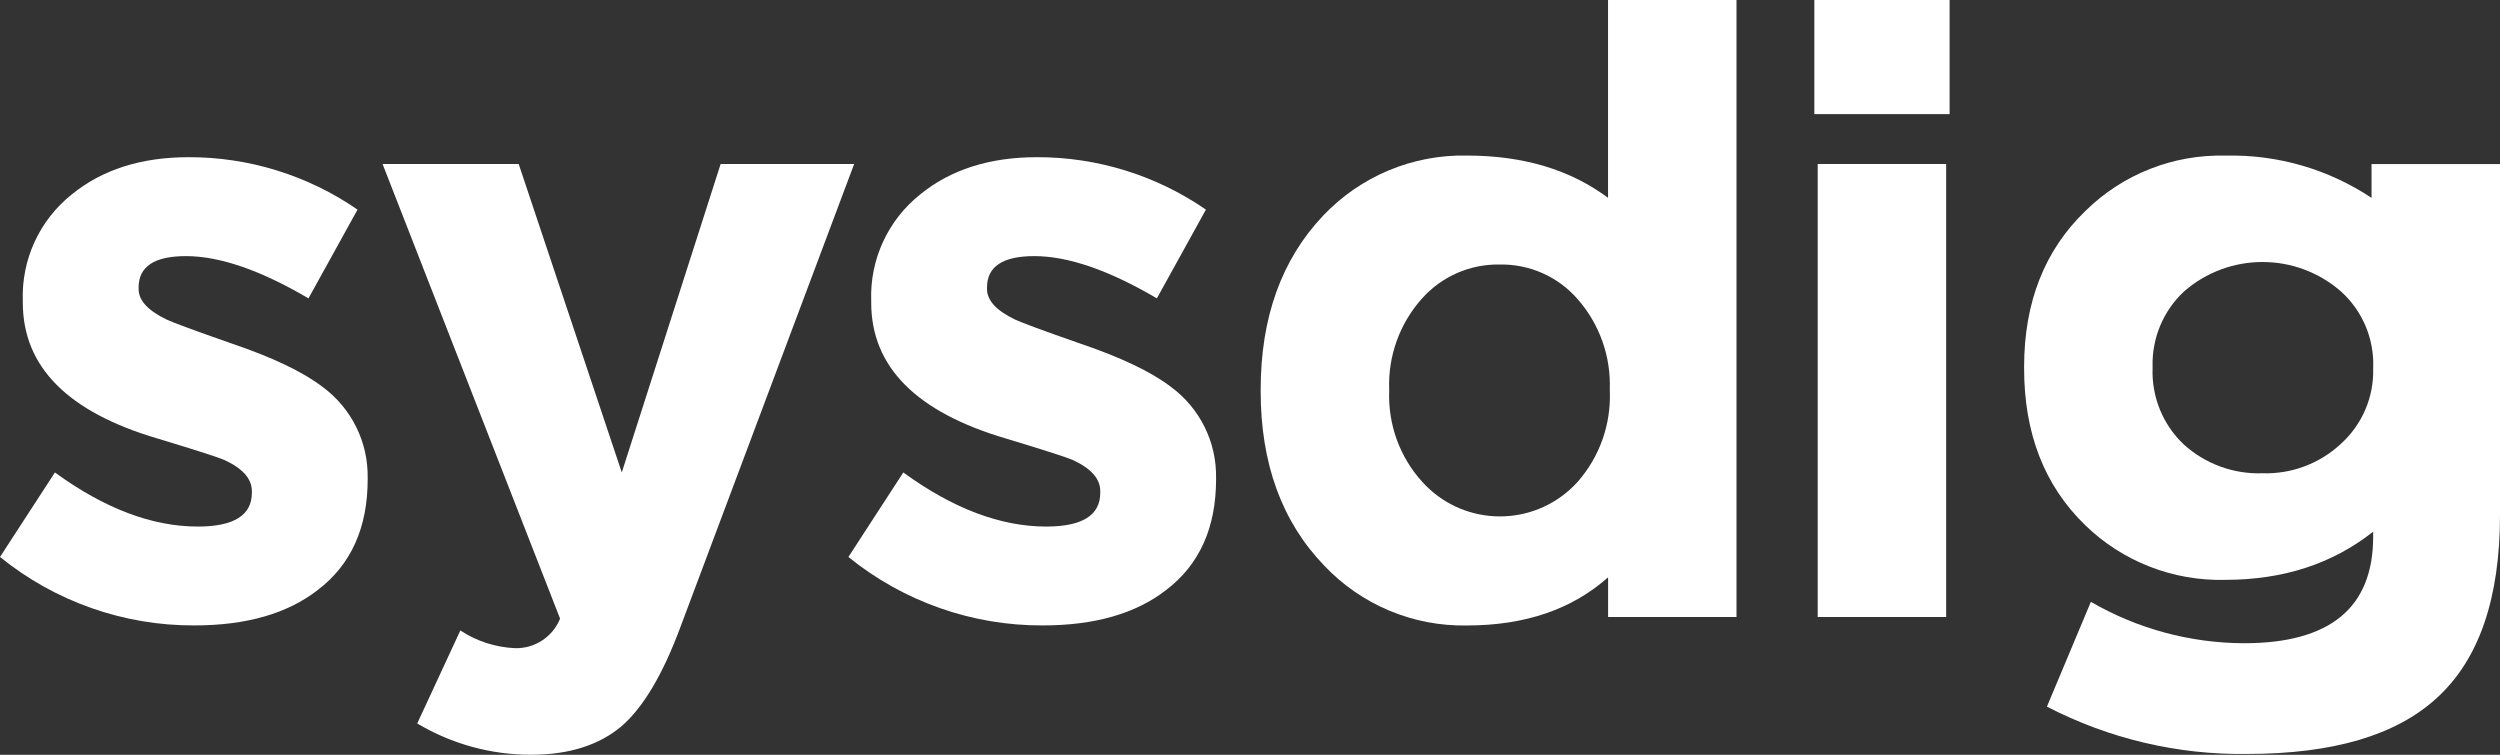
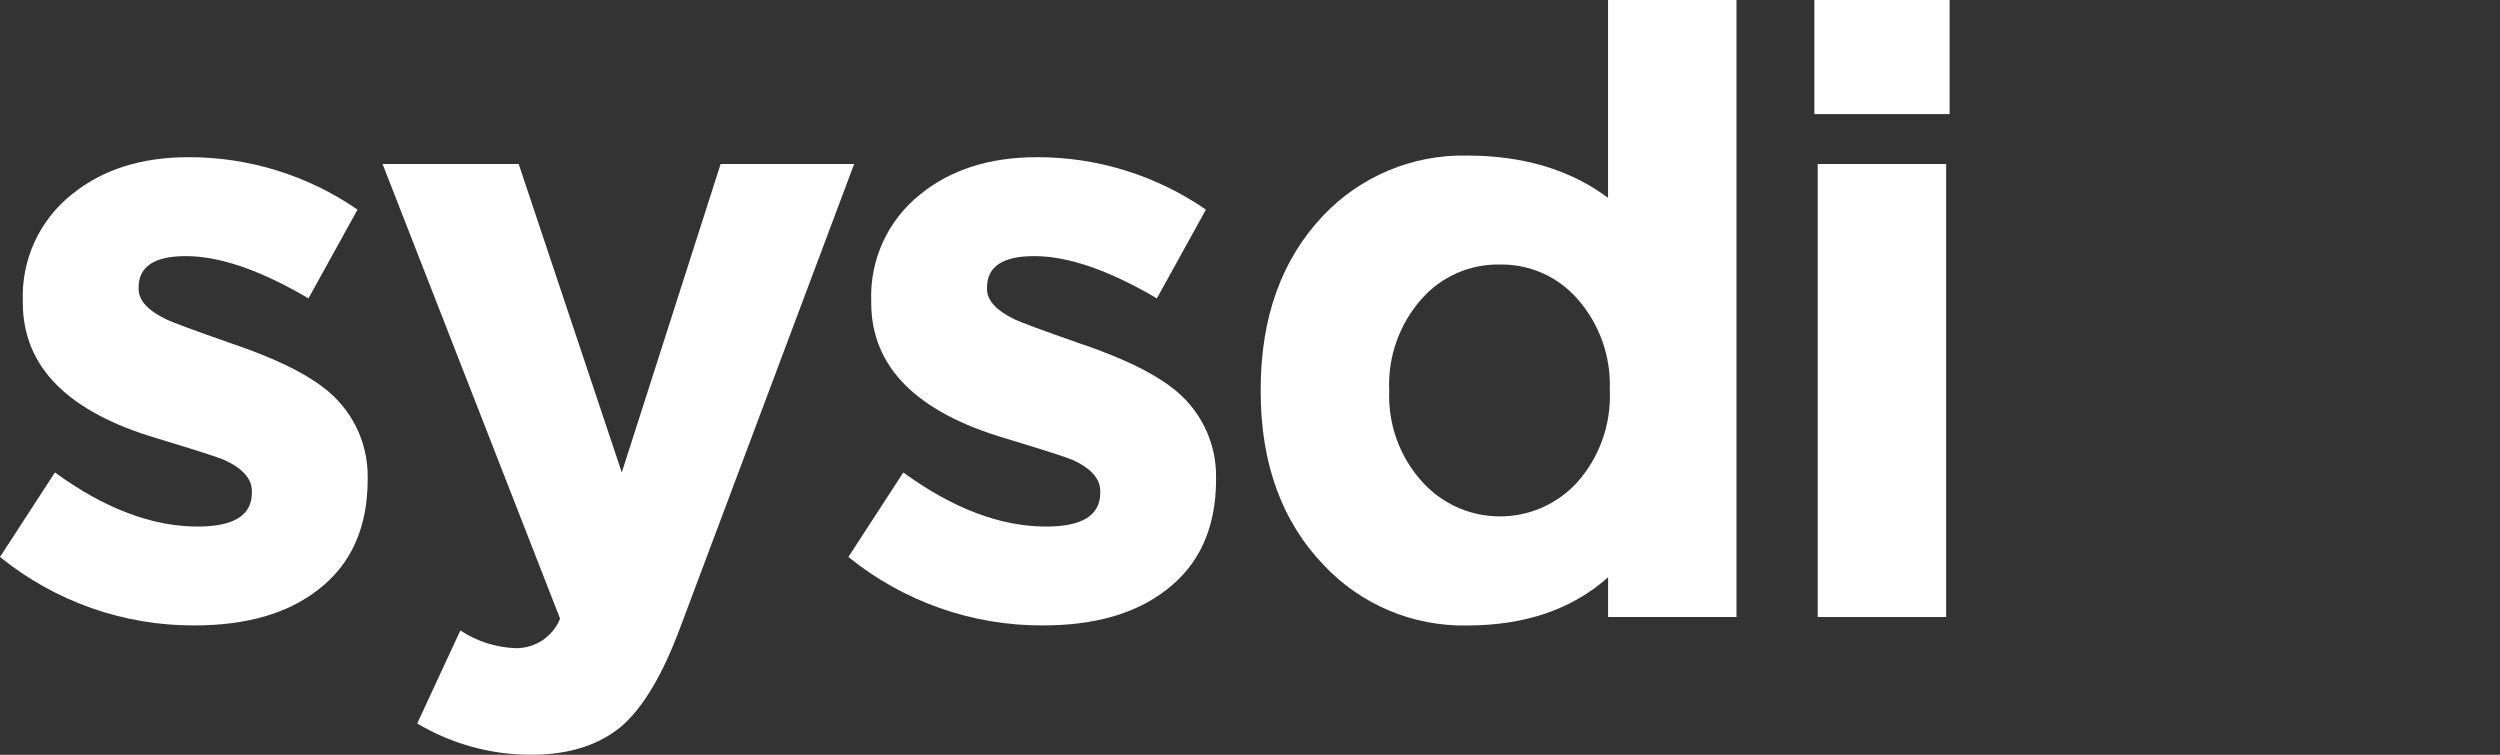
<svg xmlns="http://www.w3.org/2000/svg" id="Layer_2" data-name="Layer 2" viewBox="0 0 460.25 138.96">
  <rect x="0" y="0" width="460.25" height="138.96" fill="#333333" stroke="none" />
  <defs>
    <style>
      .cls-1 {
        fill: #fff;
        stroke-width: 0px;
      }
    </style>
  </defs>
  <g id="Layer_1-2" data-name="Layer 1">
    <g>
      <path class="cls-1" d="m67.69,88.23c0,8.92-3.06,15.72-9.18,20.38-5.6,4.36-13.18,6.53-22.72,6.53-13.02.06-25.67-4.4-35.79-12.6l10.11-15.56c9.12,6.64,17.89,9.96,26.3,9.96,6.64,0,9.96-2.07,9.96-6.22v-.31c0-2.28-1.71-4.2-5.14-5.76-1.25-.52-5.29-1.82-12.13-3.89-16.6-4.87-24.9-13.22-24.9-25.05v-.31c-.28-7.6,3.07-14.88,9.02-19.61,5.6-4.56,12.76-6.85,21.48-6.85,11.11-.03,21.97,3.34,31.12,9.65l-9.03,16.34c-8.82-5.19-16.34-7.78-22.56-7.78-5.81,0-8.71,1.92-8.71,5.76v.31c0,2.08,1.71,3.95,5.14,5.6,1.34.62,5.29,2.08,11.82,4.36,7.67,2.59,13.33,5.29,16.96,8.09,5.27,3.9,8.34,10.09,8.25,16.65v.31Z" />
      <path class="cls-1" d="m125.2,115.61c-3.21,8.61-6.79,14.62-10.73,18.05-4.15,3.52-9.7,5.28-16.65,5.29-7.4.02-14.65-1.97-21.01-5.76l7.94-17.12c3.01,1.99,6.51,3.11,10.11,3.26,3.62.08,6.9-2.09,8.25-5.44L70.43,30.19h25.06l18.98,56.79,18.2-56.79h24.58l-32.05,85.42Z" />
      <path class="cls-1" d="m223.88,88.23c0,8.92-3.06,15.72-9.18,20.38-5.6,4.36-13.18,6.53-22.72,6.53-13.02.06-25.67-4.4-35.79-12.6l10.11-15.56c9.12,6.64,17.89,9.96,26.3,9.96,6.64,0,9.96-2.07,9.96-6.22v-.31c0-2.28-1.71-4.2-5.14-5.76-1.25-.52-5.29-1.82-12.13-3.89-16.6-4.87-24.9-13.22-24.9-25.05v-.31c-.28-7.6,3.07-14.87,9.02-19.61,5.6-4.56,12.76-6.85,21.48-6.85,11.11-.03,21.97,3.34,31.12,9.65l-9.03,16.34c-8.82-5.19-16.34-7.78-22.56-7.78-5.81,0-8.71,1.92-8.71,5.76v.31c0,2.08,1.71,3.95,5.14,5.6,1.34.62,5.29,2.08,11.82,4.36,7.67,2.59,13.33,5.29,16.96,8.09,5.27,3.9,8.34,10.09,8.25,16.65v.31Z" />
      <path class="cls-1" d="m296.36,71.73c.23-6.1-1.88-12.06-5.91-16.65-3.59-4.14-8.84-6.48-14.32-6.38-5.45-.11-10.67,2.16-14.31,6.22-4.13,4.6-6.31,10.63-6.07,16.81v.31c-.22,6.13,1.95,12.11,6.07,16.65,7.11,7.91,19.28,8.55,27.19,1.45.51-.46.99-.94,1.45-1.45,4.03-4.59,6.14-10.55,5.91-16.65v-.31Zm-.31,41.86v-7.31c-6.64,5.91-15.3,8.87-25.99,8.87-9.93.19-19.48-3.82-26.3-11.05-7.78-8.09-11.67-18.77-11.67-32.05v-.31c0-13.28,3.84-23.96,11.51-32.05,6.87-7.24,16.47-11.26,26.45-11.05,10.37,0,19.03,2.59,25.99,7.78V0h23.65v113.59h-23.65Z" />
      <path class="cls-1" d="m334.64,30.19h23.65v83.4h-23.65V30.19Zm-.62-30.19h24.9v21.01h-24.9V0Z" />
-       <path class="cls-1" d="m436.91,67.53c.15-5.26-2.01-10.32-5.91-13.85-8.28-7.26-20.66-7.26-28.95,0-3.82,3.58-5.91,8.62-5.76,13.85v.31c-.18,5.28,1.92,10.38,5.76,14,3.96,3.58,9.14,5.47,14.47,5.29,5.36.17,10.56-1.79,14.47-5.45,3.9-3.54,6.06-8.59,5.91-13.85v-.31Zm23.34,27.23c0,15.46-3.89,26.71-11.67,33.77-7.47,6.84-19.09,10.27-34.86,10.27-12.82.19-25.49-2.81-36.88-8.71l8.09-19.29c8.56,4.96,18.27,7.58,28.17,7.62,15.87,0,23.8-6.53,23.8-19.61v-.93c-7.47,5.91-16.54,8.87-27.23,8.87-9.62.25-18.94-3.39-25.83-10.11-7.46-7.26-11.2-16.85-11.2-28.79v-.31c0-11.92,3.79-21.52,11.36-28.78,6.84-6.7,16.1-10.35,25.68-10.11,9.56-.24,18.96,2.48,26.92,7.78v-6.22h23.65v64.57Z" />
    </g>
  </g>
</svg>